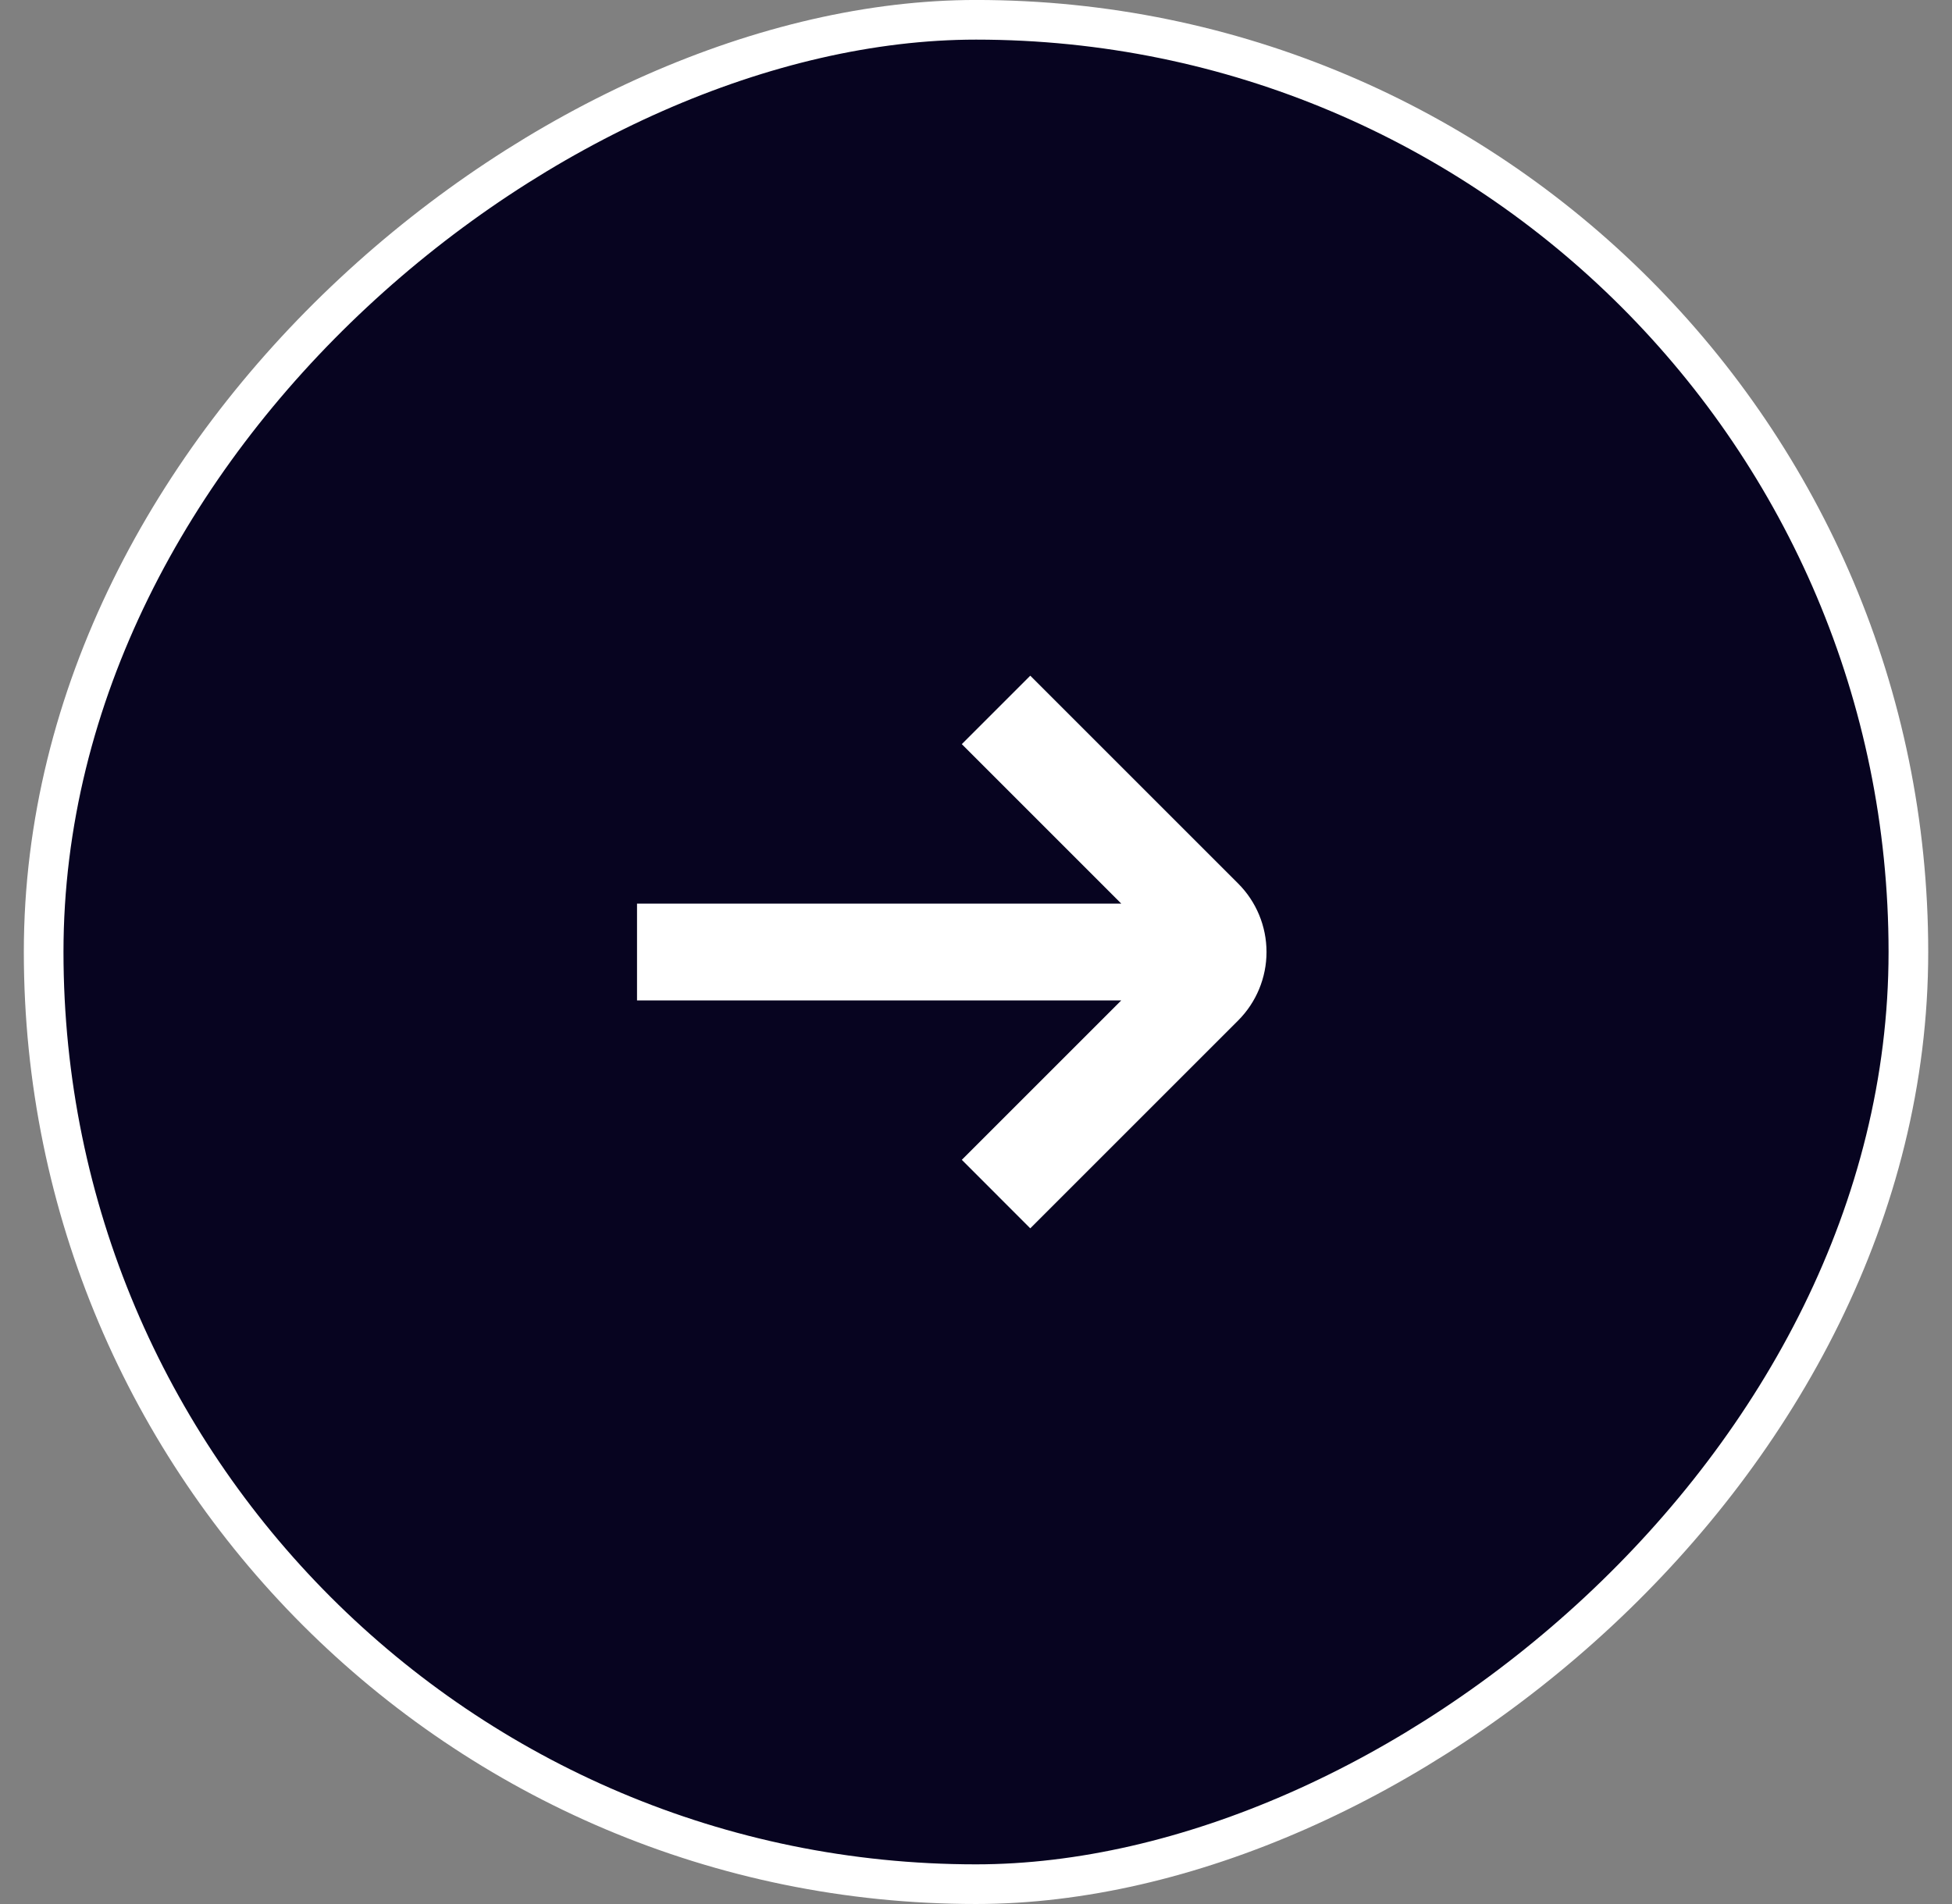
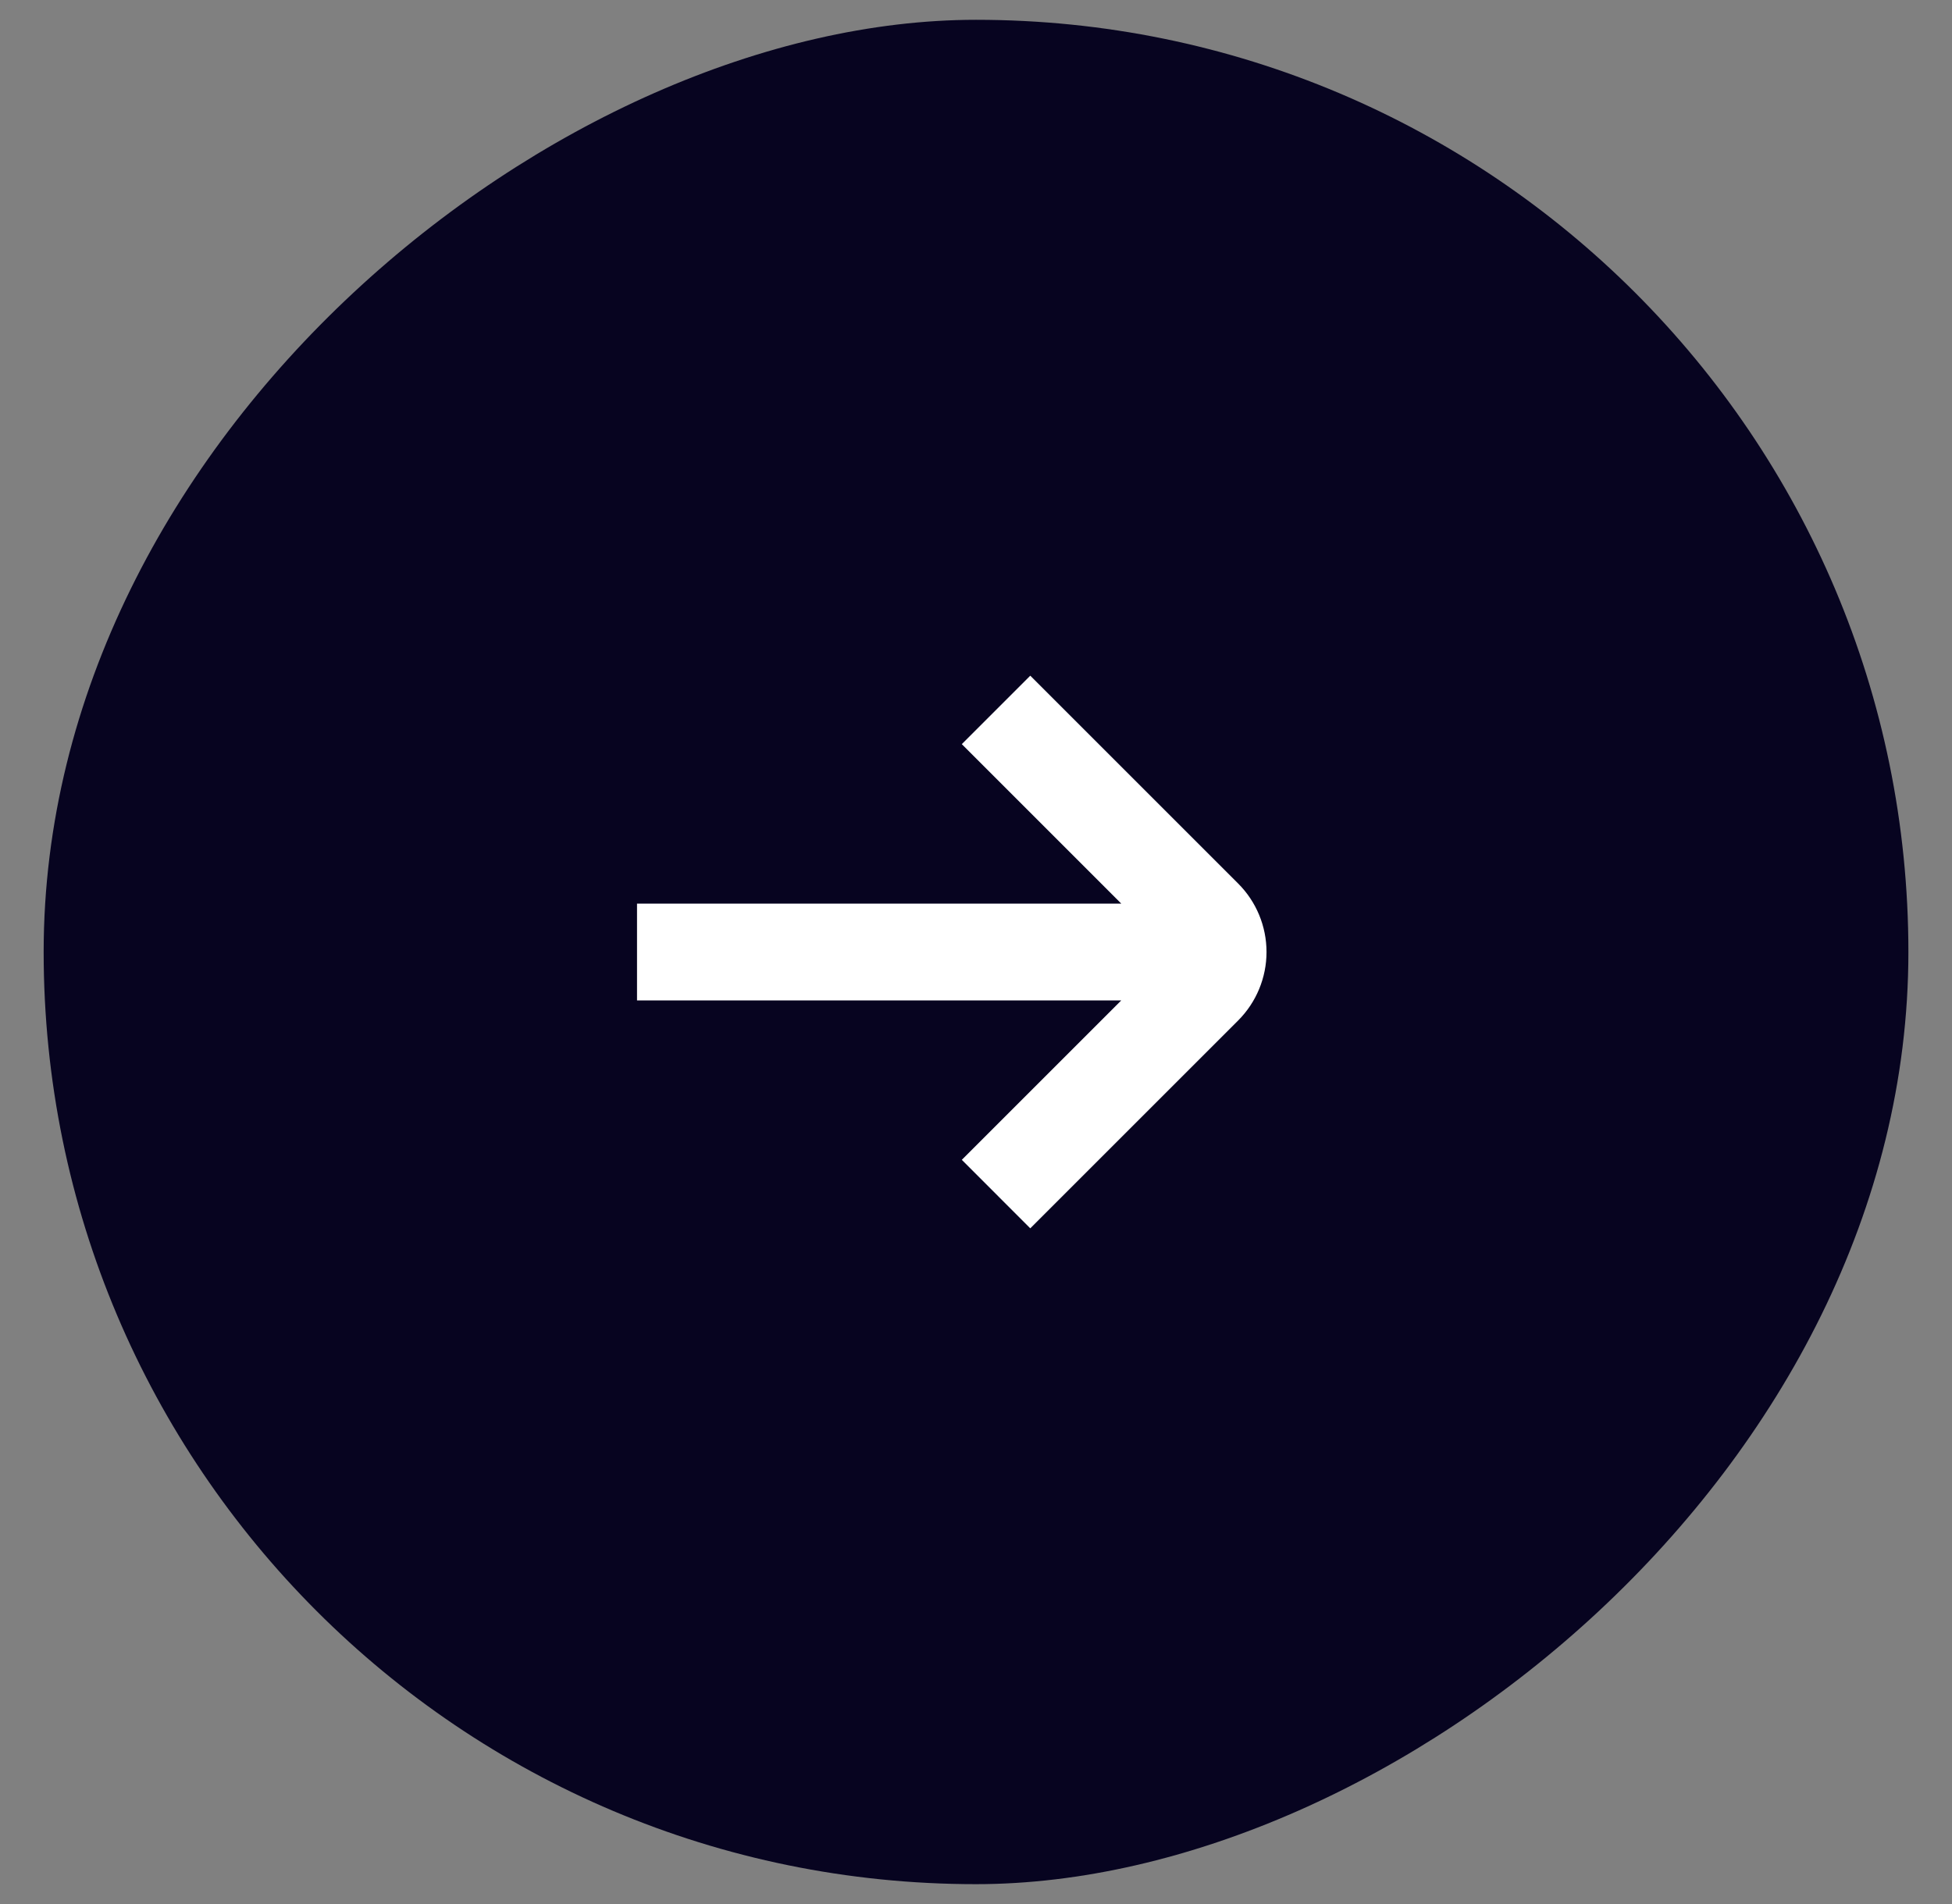
<svg xmlns="http://www.w3.org/2000/svg" width="41" height="40" viewBox="0 0 41 40" fill="none">
  <rect x="0" y="0" width="41" height="40" fill="#808080" stroke="none" />
  <rect x="0.917" y="39.583" width="39.167" height="39.167" rx="19.583" transform="rotate(-90 0.917 39.583)" fill="#070420" />
-   <rect x="0.917" y="39.583" width="39.167" height="39.167" rx="19.583" transform="rotate(-90 0.917 39.583)" stroke="white" stroke-width="0.833" />
  <path d="M26.007 18.562L21.64 14.195L20.202 15.633L23.551 18.983L13.38 18.983L13.38 21.017L23.551 21.017L20.202 24.366L21.64 25.805L26.007 21.438C26.388 21.056 26.602 20.539 26.602 20C26.602 19.46 26.388 18.943 26.007 18.562Z" fill="white" />
</svg>